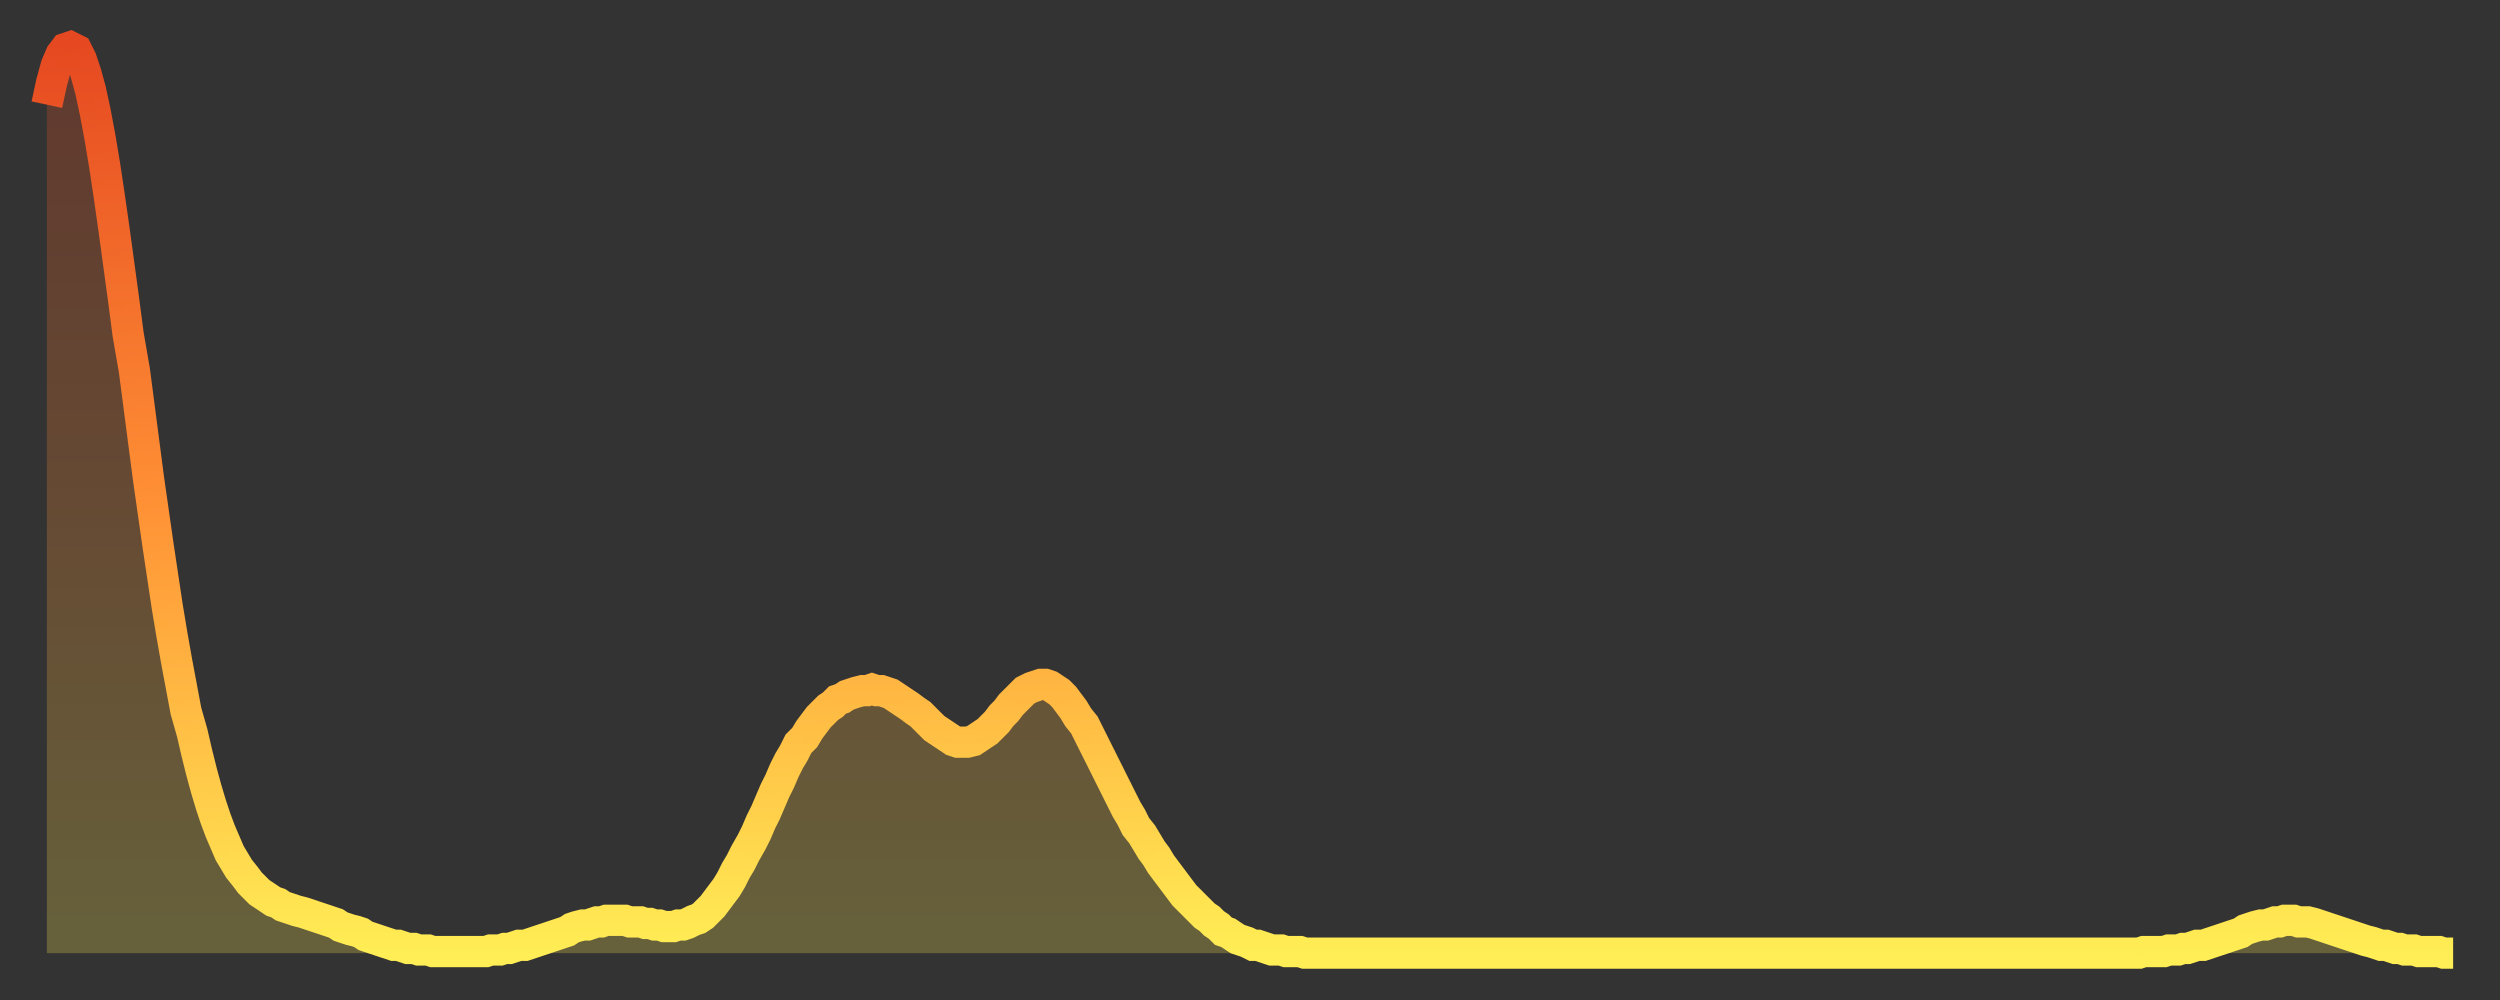
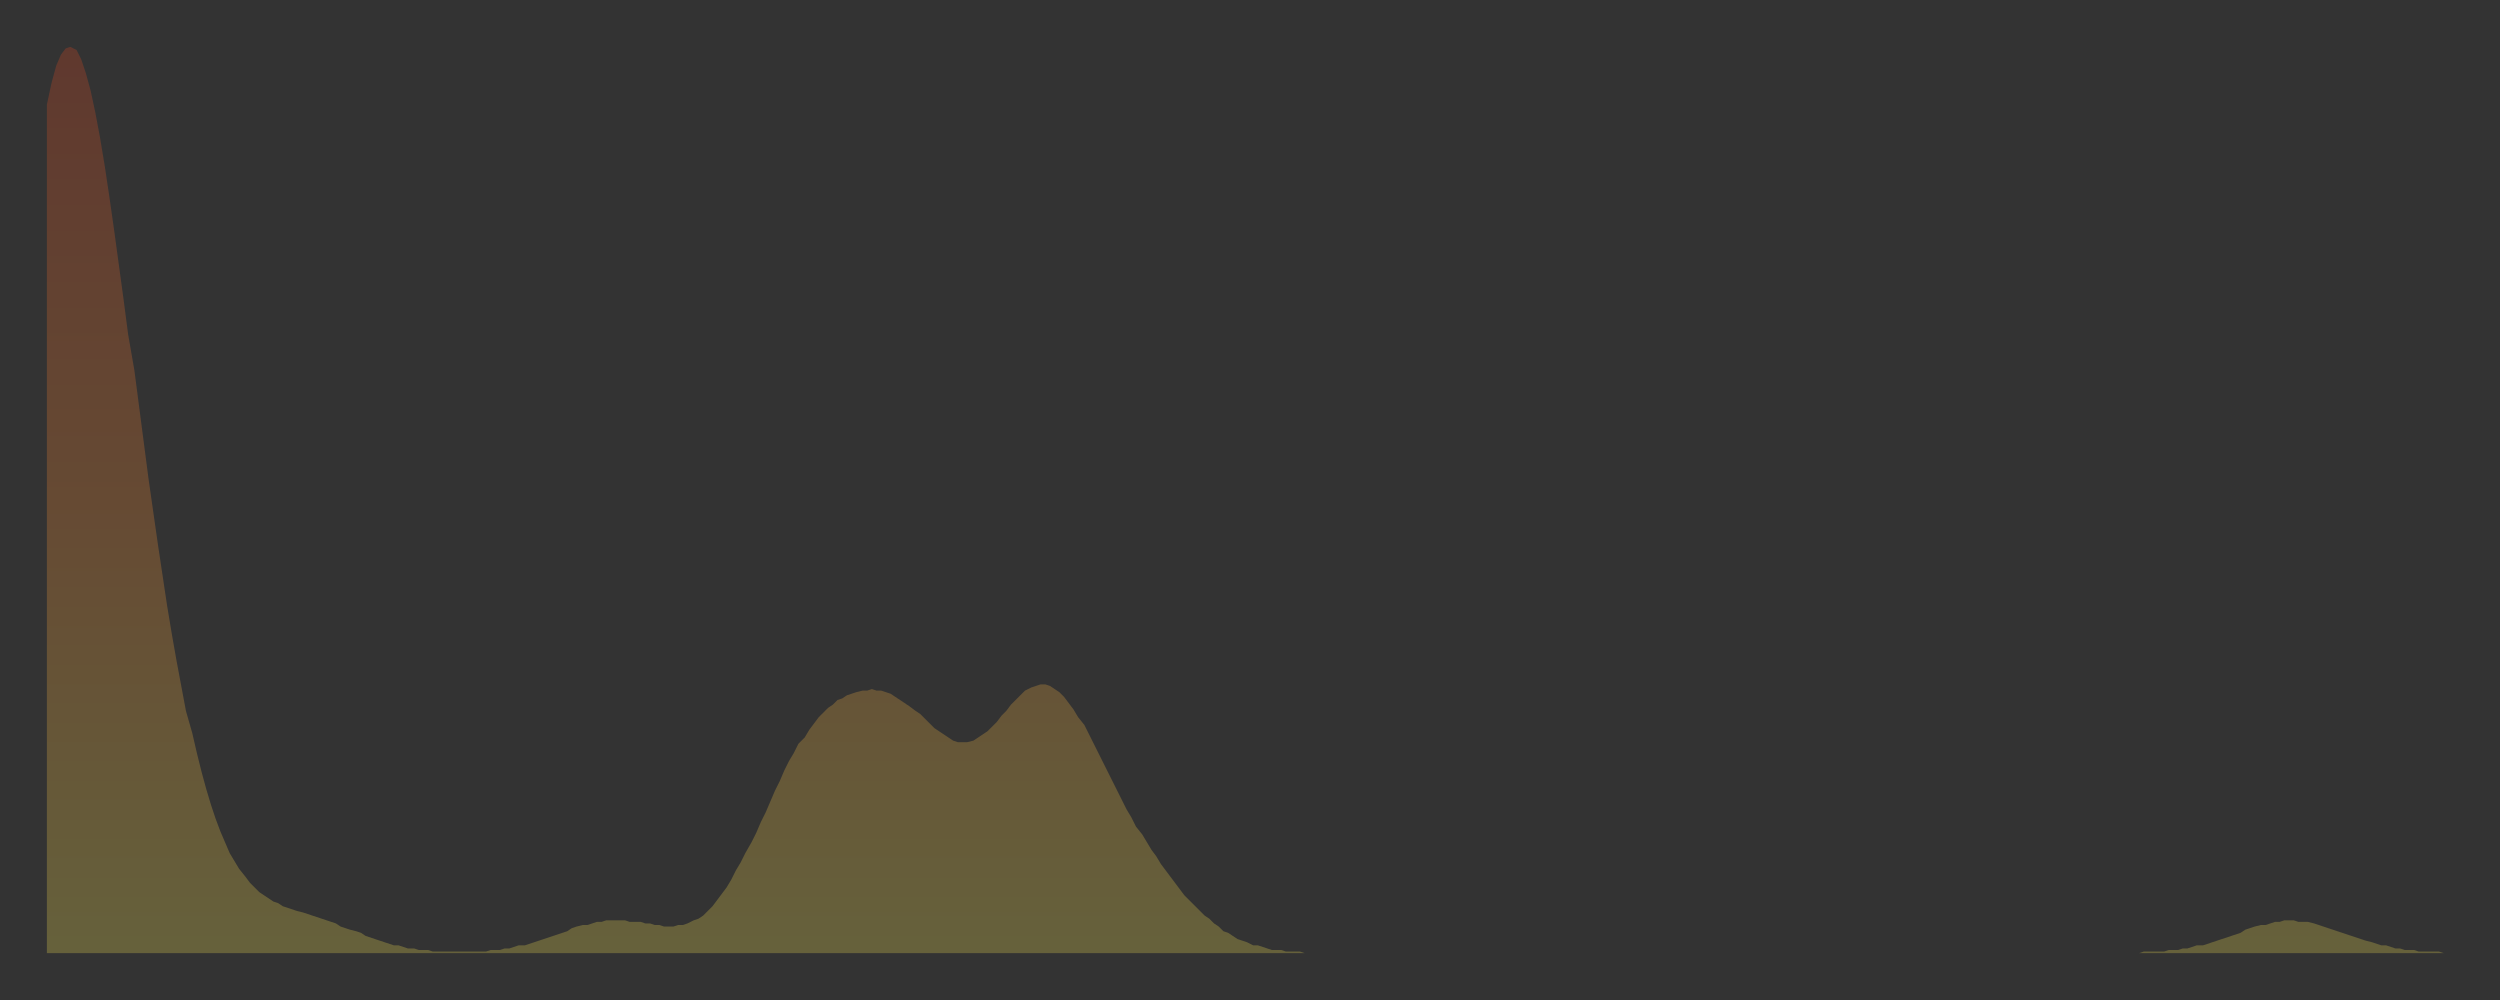
<svg xmlns="http://www.w3.org/2000/svg" baseProfile="full" height="64" version="1.1" width="160">
  <rect width="100%" height="100%" fill="#333333" stroke="none" />
  <defs>
    <linearGradient id="id5365044" x1="0" x2="0" y1="0" y2="1">
      <stop offset="0%" stop-color="#e64921" />
      <stop offset="50%" stop-color="#ff9035" />
      <stop offset="100%" stop-color="#ffee55" />
    </linearGradient>
  </defs>
  <g transform="translate(3,3)">
    <g>
-       <path d="M 0.0 3.7 0.3 2.3 0.6 1.2 0.9 0.5 1.2 0.1 1.5 0.0 1.9 0.2 2.2 0.8 2.5 1.7 2.8 2.8 3.1 4.2 3.4 5.8 3.7 7.6 4.0 9.6 4.3 11.7 4.6 13.9 4.9 16.1 5.2 18.4 5.6 20.7 5.9 23.0 6.2 25.3 6.5 27.6 6.8 29.7 7.1 31.8 7.4 33.8 7.7 35.8 8.0 37.6 8.3 39.3 8.6 40.9 8.9 42.5 9.3 43.9 9.6 45.2 9.9 46.4 10.2 47.5 10.5 48.5 10.8 49.4 11.1 50.2 11.4 50.9 11.7 51.6 12.0 52.1 12.3 52.6 12.7 53.1 13.0 53.5 13.3 53.8 13.6 54.1 13.9 54.3 14.2 54.5 14.5 54.7 14.8 54.8 15.1 55.0 15.4 55.1 15.7 55.2 16.0 55.3 16.4 55.4 16.7 55.5 17.0 55.6 17.3 55.7 17.6 55.8 17.9 55.9 18.2 56.0 18.5 56.1 18.8 56.3 19.1 56.4 19.4 56.5 19.8 56.6 20.1 56.7 20.4 56.9 20.7 57.0 21.0 57.1 21.3 57.2 21.6 57.3 21.9 57.4 22.2 57.5 22.5 57.5 22.8 57.6 23.1 57.7 23.5 57.7 23.8 57.8 24.1 57.8 24.4 57.8 24.7 57.9 25.0 57.9 25.3 57.9 25.6 57.9 25.9 57.9 26.2 57.9 26.5 57.9 26.8 57.9 27.2 57.9 27.5 57.9 27.8 57.9 28.1 57.9 28.4 57.8 28.7 57.8 29.0 57.8 29.3 57.7 29.6 57.7 29.9 57.6 30.2 57.5 30.6 57.5 30.9 57.4 31.2 57.3 31.5 57.2 31.8 57.1 32.1 57.0 32.4 56.9 32.7 56.8 33.0 56.7 33.3 56.6 33.6 56.4 33.9 56.3 34.3 56.2 34.6 56.2 34.9 56.1 35.2 56.0 35.5 56.0 35.8 55.9 36.1 55.9 36.4 55.9 36.7 55.9 37.0 55.9 37.3 56.0 37.7 56.0 38.0 56.0 38.3 56.1 38.6 56.1 38.9 56.2 39.2 56.2 39.5 56.3 39.8 56.3 40.1 56.3 40.4 56.2 40.7 56.2 41.0 56.1 41.4 55.9 41.7 55.8 42.0 55.6 42.3 55.3 42.6 55.0 42.9 54.6 43.2 54.2 43.5 53.8 43.8 53.3 44.1 52.7 44.4 52.2 44.7 51.6 45.1 50.9 45.4 50.3 45.7 49.6 46.0 49.0 46.3 48.3 46.6 47.6 46.9 47.0 47.2 46.3 47.5 45.7 47.8 45.2 48.1 44.6 48.5 44.2 48.8 43.7 49.1 43.3 49.4 42.9 49.7 42.6 50.0 42.3 50.3 42.1 50.6 41.8 50.9 41.7 51.2 41.5 51.5 41.4 51.8 41.3 52.2 41.2 52.5 41.2 52.8 41.1 53.1 41.2 53.4 41.2 53.7 41.3 54.0 41.4 54.3 41.6 54.6 41.8 54.9 42.0 55.2 42.2 55.6 42.5 55.9 42.7 56.2 43.0 56.5 43.3 56.8 43.6 57.1 43.8 57.4 44.0 57.7 44.2 58.0 44.4 58.3 44.5 58.6 44.5 58.9 44.5 59.3 44.4 59.6 44.2 59.9 44.0 60.2 43.8 60.5 43.5 60.8 43.2 61.1 42.8 61.4 42.5 61.7 42.1 62.0 41.8 62.3 41.5 62.6 41.2 63.0 41.0 63.3 40.9 63.6 40.8 63.9 40.8 64.2 40.9 64.5 41.1 64.8 41.3 65.1 41.6 65.4 42.0 65.7 42.4 66.0 42.9 66.4 43.4 66.7 44.0 67.0 44.6 67.3 45.2 67.6 45.8 67.9 46.4 68.2 47.0 68.5 47.6 68.8 48.2 69.1 48.8 69.4 49.3 69.7 49.9 70.1 50.4 70.4 50.9 70.7 51.4 71.0 51.8 71.3 52.3 71.6 52.7 71.9 53.1 72.2 53.5 72.5 53.9 72.8 54.3 73.1 54.6 73.5 55.0 73.8 55.3 74.1 55.6 74.4 55.8 74.7 56.1 75.0 56.3 75.3 56.6 75.6 56.7 75.9 56.9 76.2 57.1 76.5 57.2 76.8 57.3 77.2 57.5 77.5 57.5 77.8 57.6 78.1 57.7 78.4 57.8 78.7 57.8 79.0 57.8 79.3 57.9 79.6 57.9 79.9 57.9 80.2 57.9 80.5 58.0 80.9 58.0 81.2 58.0 81.5 58.0 81.8 58.0 82.1 58.0 82.4 58.0 82.7 58.0 83.0 58.0 83.3 58.0 83.6 58.0 83.9 58.0 84.3 58.0 84.6 58.0 84.9 58.0 85.2 58.0 85.5 58.0 85.8 58.0 86.1 58.0 86.4 58.0 86.7 58.0 87.0 58.0 87.3 58.0 87.6 58.0 88.0 58.0 88.3 58.0 88.6 58.0 88.9 58.0 89.2 58.0 89.5 58.0 89.8 58.0 90.1 58.0 90.4 58.0 90.7 58.0 91.0 58.0 91.4 58.0 91.7 58.0 92.0 58.0 92.3 58.0 92.6 58.0 92.9 58.0 93.2 58.0 93.5 58.0 93.8 58.0 94.1 58.0 94.4 58.0 94.7 58.0 95.1 58.0 95.4 58.0 95.7 58.0 96.0 58.0 96.3 58.0 96.6 58.0 96.9 58.0 97.2 58.0 97.5 58.0 97.8 58.0 98.1 58.0 98.4 58.0 98.8 58.0 99.1 58.0 99.4 58.0 99.7 58.0 100.0 58.0 100.3 58.0 100.6 58.0 100.9 58.0 101.2 58.0 101.5 58.0 101.8 58.0 102.2 58.0 102.5 58.0 102.8 58.0 103.1 58.0 103.4 58.0 103.7 58.0 104.0 58.0 104.3 58.0 104.6 58.0 104.9 58.0 105.2 58.0 105.5 58.0 105.9 58.0 106.2 58.0 106.5 58.0 106.8 58.0 107.1 58.0 107.4 58.0 107.7 58.0 108.0 58.0 108.3 58.0 108.6 58.0 108.9 58.0 109.3 58.0 109.6 58.0 109.9 58.0 110.2 58.0 110.5 58.0 110.8 58.0 111.1 58.0 111.4 58.0 111.7 58.0 112.0 58.0 112.3 58.0 112.6 58.0 113.0 58.0 113.3 58.0 113.6 58.0 113.9 58.0 114.2 58.0 114.5 58.0 114.8 58.0 115.1 58.0 115.4 58.0 115.7 58.0 116.0 58.0 116.3 58.0 116.7 58.0 117.0 58.0 117.3 58.0 117.6 58.0 117.9 58.0 118.2 58.0 118.5 58.0 118.8 58.0 119.1 58.0 119.4 58.0 119.7 58.0 120.1 58.0 120.4 58.0 120.7 58.0 121.0 58.0 121.3 58.0 121.6 58.0 121.9 58.0 122.2 58.0 122.5 58.0 122.8 58.0 123.1 58.0 123.4 58.0 123.8 58.0 124.1 58.0 124.4 58.0 124.7 58.0 125.0 58.0 125.3 58.0 125.6 58.0 125.9 58.0 126.2 58.0 126.5 58.0 126.8 58.0 127.2 58.0 127.5 58.0 127.8 58.0 128.1 58.0 128.4 58.0 128.7 58.0 129.0 58.0 129.3 58.0 129.6 58.0 129.9 58.0 130.2 58.0 130.5 58.0 130.9 58.0 131.2 58.0 131.5 58.0 131.8 58.0 132.1 58.0 132.4 58.0 132.7 58.0 133.0 58.0 133.3 58.0 133.6 58.0 133.9 58.0 134.2 57.9 134.6 57.9 134.9 57.9 135.2 57.9 135.5 57.9 135.8 57.8 136.1 57.8 136.4 57.8 136.7 57.7 137.0 57.7 137.3 57.6 137.6 57.5 138.0 57.5 138.3 57.4 138.6 57.3 138.9 57.2 139.2 57.1 139.5 57.0 139.8 56.9 140.1 56.8 140.4 56.7 140.7 56.5 141.0 56.4 141.3 56.3 141.7 56.2 142.0 56.2 142.3 56.1 142.6 56.0 142.9 56.0 143.2 55.9 143.5 55.9 143.8 55.9 144.1 56.0 144.4 56.0 144.7 56.0 145.1 56.1 145.4 56.2 145.7 56.3 146.0 56.4 146.3 56.5 146.6 56.6 146.9 56.7 147.2 56.8 147.5 56.9 147.8 57.0 148.1 57.1 148.4 57.2 148.8 57.3 149.1 57.4 149.4 57.5 149.7 57.5 150.0 57.6 150.3 57.7 150.6 57.7 150.9 57.8 151.2 57.8 151.5 57.8 151.8 57.9 152.1 57.9 152.5 57.9 152.8 57.9 153.1 57.9 153.4 58.0 153.7 58.0 154.0 58.0" fill="none" id="graph-curve" opacity="1" stroke="url(#id5365044)" stroke-width="2" />
      <path d="M 0 58 L 0.0 3.7 0.3 2.3 0.6 1.2 0.9 0.5 1.2 0.1 1.5 0.0 1.9 0.2 2.2 0.8 2.5 1.7 2.8 2.8 3.1 4.2 3.4 5.8 3.7 7.6 4.0 9.6 4.3 11.7 4.6 13.9 4.9 16.1 5.2 18.4 5.6 20.7 5.9 23.0 6.2 25.3 6.5 27.6 6.8 29.7 7.1 31.8 7.4 33.8 7.7 35.8 8.0 37.6 8.3 39.3 8.6 40.9 8.9 42.5 9.3 43.9 9.6 45.2 9.9 46.4 10.2 47.5 10.5 48.5 10.8 49.4 11.1 50.2 11.4 50.9 11.7 51.6 12.0 52.1 12.3 52.6 12.7 53.1 13.0 53.5 13.3 53.8 13.6 54.1 13.9 54.3 14.2 54.5 14.5 54.7 14.8 54.8 15.1 55.0 15.4 55.1 15.7 55.2 16.0 55.3 16.4 55.4 16.7 55.5 17.0 55.6 17.3 55.7 17.6 55.8 17.9 55.9 18.2 56.0 18.5 56.1 18.8 56.3 19.1 56.4 19.4 56.5 19.8 56.6 20.1 56.7 20.4 56.9 20.7 57.0 21.0 57.1 21.3 57.2 21.6 57.3 21.9 57.4 22.2 57.5 22.5 57.5 22.8 57.6 23.1 57.7 23.5 57.7 23.8 57.8 24.1 57.8 24.4 57.8 24.7 57.9 25.0 57.9 25.3 57.9 25.6 57.9 25.9 57.9 26.2 57.9 26.5 57.9 26.8 57.9 27.2 57.9 27.5 57.9 27.8 57.9 28.1 57.9 28.4 57.8 28.7 57.8 29.0 57.8 29.3 57.7 29.6 57.7 29.9 57.6 30.2 57.5 30.6 57.5 30.9 57.4 31.2 57.3 31.5 57.2 31.8 57.1 32.1 57.0 32.4 56.9 32.7 56.8 33.0 56.7 33.3 56.6 33.6 56.4 33.9 56.3 34.3 56.2 34.6 56.2 34.9 56.1 35.2 56.0 35.5 56.0 35.8 55.9 36.1 55.9 36.4 55.9 36.7 55.9 37.0 55.9 37.3 56.0 37.7 56.0 38.0 56.0 38.3 56.1 38.6 56.1 38.9 56.2 39.2 56.2 39.5 56.3 39.8 56.3 40.1 56.3 40.4 56.2 40.7 56.2 41.0 56.1 41.4 55.9 41.7 55.8 42.0 55.6 42.3 55.3 42.6 55.0 42.9 54.6 43.2 54.2 43.5 53.8 43.8 53.3 44.1 52.7 44.4 52.2 44.7 51.6 45.1 50.9 45.4 50.3 45.7 49.6 46.0 49.0 46.3 48.3 46.6 47.6 46.9 47.0 47.2 46.3 47.5 45.7 47.8 45.2 48.1 44.6 48.5 44.2 48.8 43.7 49.1 43.3 49.4 42.9 49.7 42.6 50.0 42.3 50.3 42.1 50.6 41.8 50.9 41.7 51.2 41.5 51.5 41.4 51.8 41.3 52.2 41.2 52.5 41.2 52.8 41.1 53.1 41.2 53.4 41.2 53.7 41.3 54.0 41.4 54.3 41.6 54.6 41.8 54.9 42.0 55.2 42.2 55.6 42.5 55.9 42.7 56.2 43.0 56.5 43.3 56.8 43.6 57.1 43.8 57.4 44.0 57.7 44.2 58.0 44.4 58.3 44.5 58.6 44.5 58.9 44.5 59.3 44.4 59.6 44.2 59.9 44.0 60.2 43.8 60.5 43.5 60.8 43.2 61.1 42.8 61.4 42.5 61.7 42.1 62.0 41.8 62.3 41.5 62.6 41.2 63.0 41.0 63.3 40.9 63.6 40.8 63.9 40.8 64.2 40.9 64.5 41.1 64.8 41.3 65.1 41.6 65.4 42.0 65.7 42.4 66.0 42.9 66.4 43.4 66.7 44.0 67.0 44.6 67.3 45.2 67.6 45.8 67.9 46.4 68.2 47.0 68.5 47.6 68.8 48.2 69.1 48.8 69.4 49.3 69.7 49.9 70.1 50.4 70.4 50.9 70.7 51.4 71.0 51.8 71.3 52.3 71.6 52.7 71.9 53.1 72.2 53.5 72.5 53.9 72.8 54.3 73.1 54.6 73.5 55.0 73.8 55.3 74.1 55.6 74.4 55.8 74.7 56.1 75.0 56.3 75.3 56.6 75.6 56.7 75.9 56.9 76.2 57.1 76.5 57.2 76.8 57.3 77.2 57.5 77.5 57.5 77.8 57.6 78.1 57.7 78.4 57.8 78.7 57.8 79.0 57.8 79.3 57.9 79.6 57.9 79.9 57.9 80.2 57.9 80.5 58.0 80.9 58.0 81.2 58.0 81.5 58.0 81.8 58.0 82.1 58.0 82.4 58.0 82.7 58.0 83.0 58.0 83.3 58.0 83.6 58.0 83.9 58.0 84.3 58.0 84.6 58.0 84.9 58.0 85.2 58.0 85.5 58.0 85.8 58.0 86.1 58.0 86.4 58.0 86.7 58.0 87.0 58.0 87.3 58.0 87.6 58.0 88.0 58.0 88.3 58.0 88.6 58.0 88.9 58.0 89.2 58.0 89.5 58.0 89.8 58.0 90.1 58.0 90.4 58.0 90.7 58.0 91.0 58.0 91.4 58.0 91.7 58.0 92.0 58.0 92.3 58.0 92.6 58.0 92.9 58.0 93.2 58.0 93.5 58.0 93.8 58.0 94.1 58.0 94.4 58.0 94.7 58.0 95.1 58.0 95.4 58.0 95.7 58.0 96.0 58.0 96.3 58.0 96.6 58.0 96.9 58.0 97.2 58.0 97.5 58.0 97.8 58.0 98.1 58.0 98.4 58.0 98.8 58.0 99.1 58.0 99.4 58.0 99.7 58.0 100.0 58.0 100.3 58.0 100.6 58.0 100.9 58.0 101.2 58.0 101.5 58.0 101.8 58.0 102.2 58.0 102.5 58.0 102.8 58.0 103.1 58.0 103.4 58.0 103.7 58.0 104.0 58.0 104.3 58.0 104.6 58.0 104.9 58.0 105.2 58.0 105.5 58.0 105.9 58.0 106.2 58.0 106.5 58.0 106.8 58.0 107.1 58.0 107.4 58.0 107.7 58.0 108.0 58.0 108.3 58.0 108.6 58.0 108.9 58.0 109.3 58.0 109.6 58.0 109.9 58.0 110.2 58.0 110.5 58.0 110.8 58.0 111.1 58.0 111.4 58.0 111.7 58.0 112.0 58.0 112.3 58.0 112.6 58.0 113.0 58.0 113.3 58.0 113.6 58.0 113.9 58.0 114.2 58.0 114.5 58.0 114.8 58.0 115.1 58.0 115.4 58.0 115.7 58.0 116.0 58.0 116.3 58.0 116.7 58.0 117.0 58.0 117.3 58.0 117.6 58.0 117.9 58.0 118.2 58.0 118.5 58.0 118.8 58.0 119.1 58.0 119.4 58.0 119.7 58.0 120.1 58.0 120.4 58.0 120.7 58.0 121.0 58.0 121.3 58.0 121.6 58.0 121.9 58.0 122.2 58.0 122.5 58.0 122.8 58.0 123.1 58.0 123.4 58.0 123.8 58.0 124.1 58.0 124.4 58.0 124.7 58.0 125.0 58.0 125.3 58.0 125.6 58.0 125.9 58.0 126.2 58.0 126.5 58.0 126.8 58.0 127.2 58.0 127.5 58.0 127.8 58.0 128.1 58.0 128.4 58.0 128.7 58.0 129.0 58.0 129.3 58.0 129.6 58.0 129.9 58.0 130.2 58.0 130.5 58.0 130.9 58.0 131.2 58.0 131.5 58.0 131.8 58.0 132.1 58.0 132.4 58.0 132.7 58.0 133.0 58.0 133.3 58.0 133.6 58.0 133.9 58.0 134.2 57.9 134.6 57.9 134.9 57.9 135.2 57.9 135.5 57.9 135.8 57.8 136.1 57.8 136.4 57.8 136.7 57.7 137.0 57.7 137.3 57.6 137.6 57.5 138.0 57.5 138.3 57.4 138.6 57.3 138.9 57.2 139.2 57.1 139.5 57.0 139.8 56.9 140.1 56.8 140.4 56.7 140.7 56.5 141.0 56.4 141.3 56.3 141.7 56.2 142.0 56.2 142.3 56.1 142.6 56.0 142.9 56.0 143.2 55.9 143.5 55.9 143.8 55.9 144.1 56.0 144.4 56.0 144.7 56.0 145.1 56.1 145.4 56.2 145.7 56.3 146.0 56.4 146.3 56.5 146.6 56.6 146.9 56.7 147.2 56.8 147.5 56.9 147.8 57.0 148.1 57.1 148.4 57.2 148.8 57.3 149.1 57.4 149.4 57.5 149.7 57.5 150.0 57.6 150.3 57.7 150.6 57.7 150.9 57.8 151.2 57.8 151.5 57.8 151.8 57.9 152.1 57.9 152.5 57.9 152.8 57.9 153.1 57.9 153.4 58.0 153.7 58.0 154.0 58.0 154 58" fill="url(#id5365044)" fill-opacity=".25" id="graph-shadow" />
    </g>
  </g>
</svg>